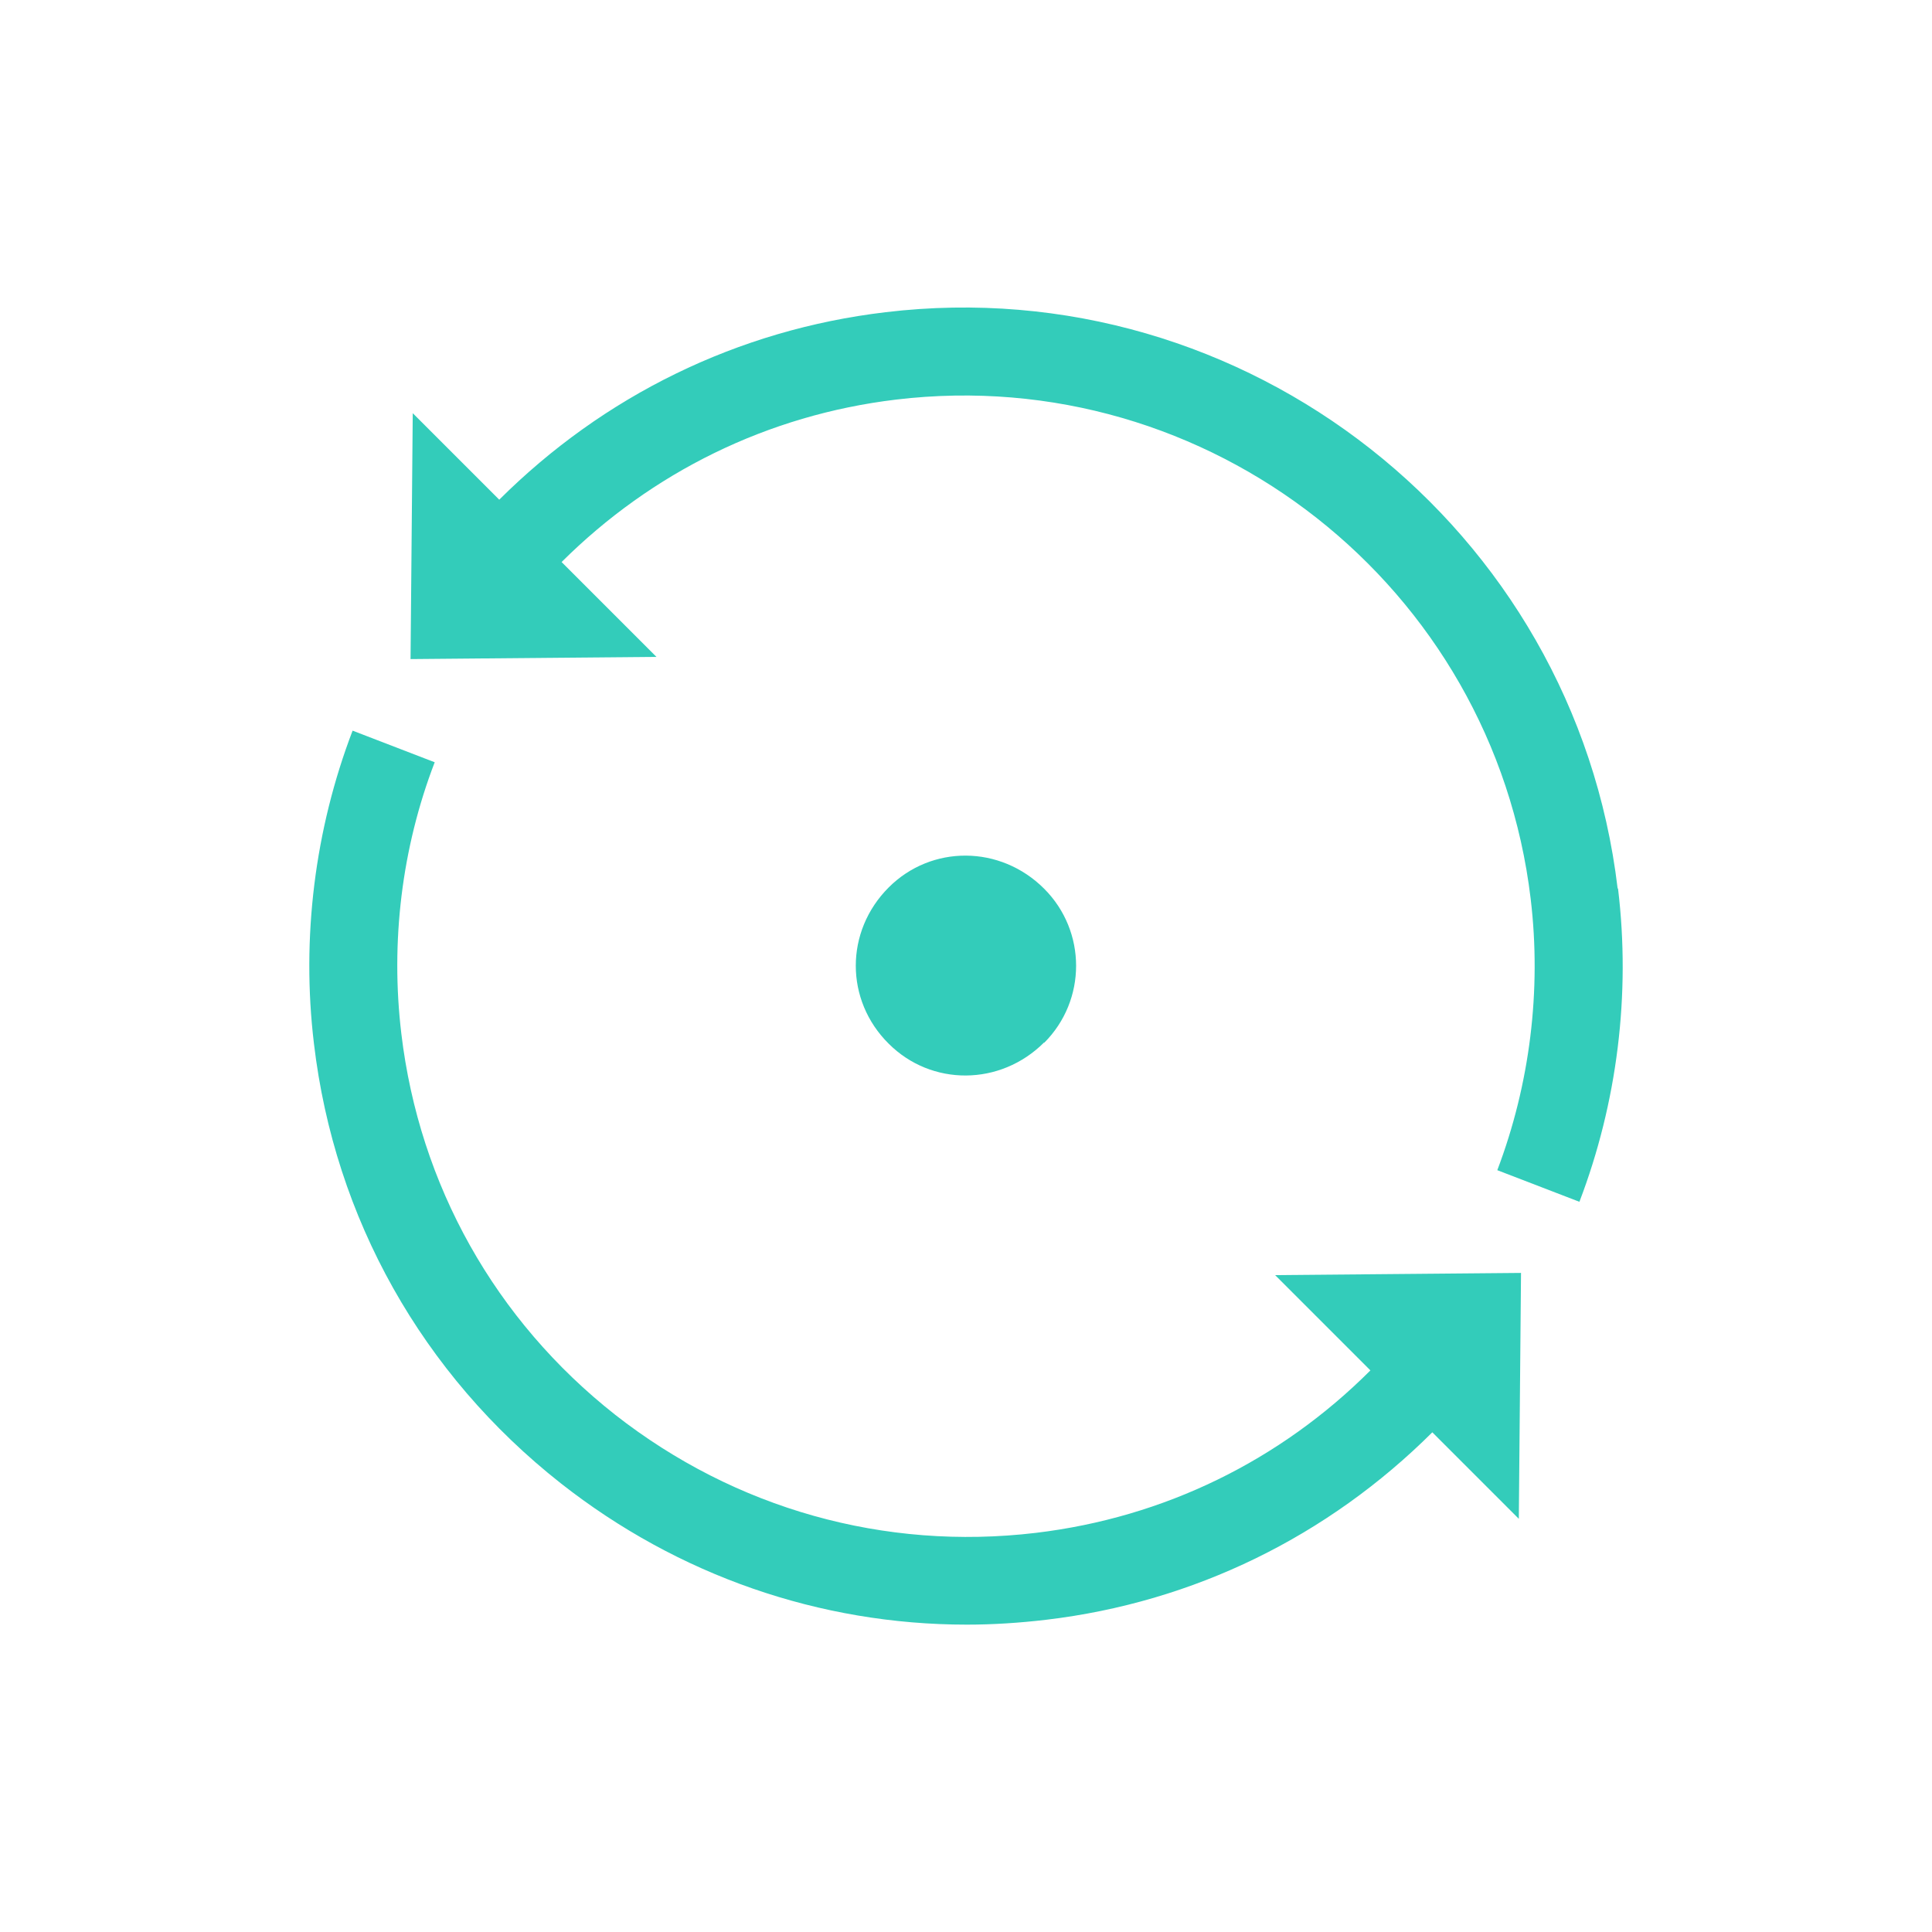
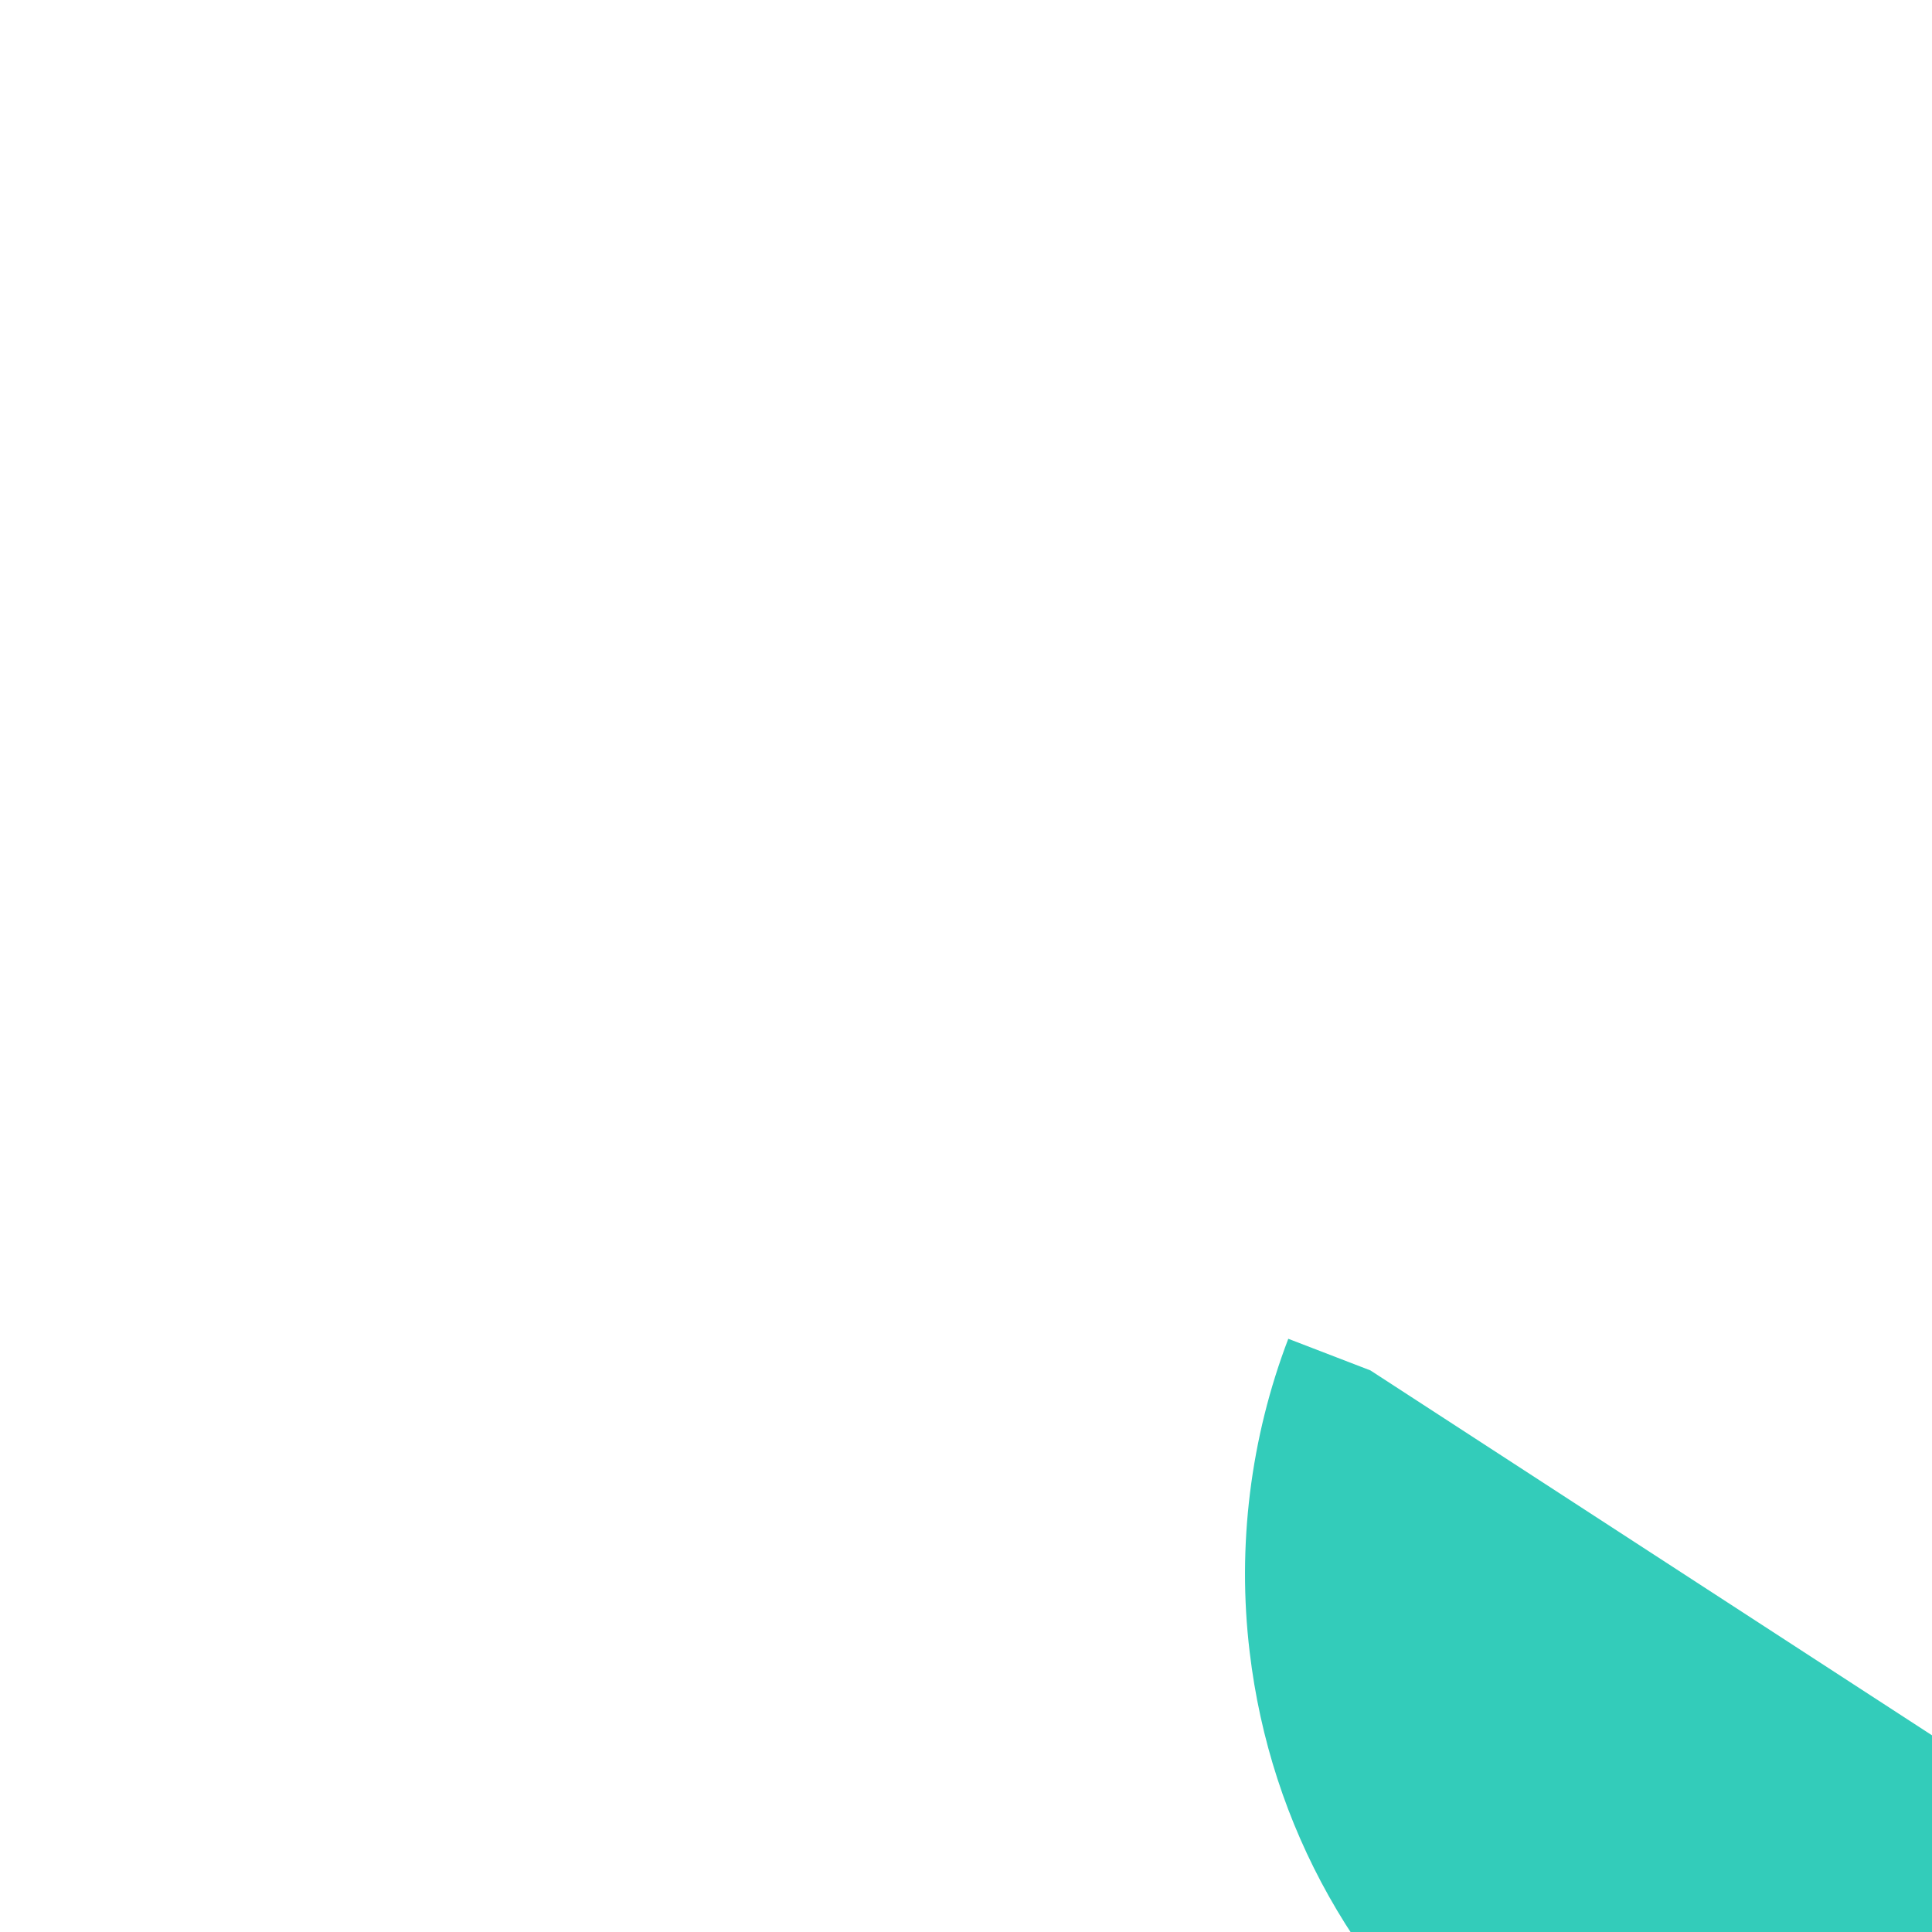
<svg xmlns="http://www.w3.org/2000/svg" id="Layer_1" data-name="Layer 1" viewBox="0 0 44 44">
  <defs>
    <style>
      .cls-1 {
        fill: #33ccba;
        stroke-width: 0px;
      }
    </style>
  </defs>
-   <path class="cls-1" d="M23.78,23.75c.97-.97.97-2.54,0-3.51-1-1-2.57-1-3.54-.03-1,1-1,2.57,0,3.56.97.97,2.54.97,3.54-.03Z" />
-   <path class="cls-1" d="M36.84,20.23c-.98-8.21-8.47-14.1-16.67-13.12-3.38.4-6.43,1.91-8.8,4.27l-1.97-1.97-.05,5.6,5.6-.05-2.16-2.16c2.05-2.04,4.69-3.35,7.62-3.7,7.12-.85,13.6,4.25,14.45,11.37.25,2.09-.02,4.23-.76,6.18l1.87.72c.86-2.25,1.17-4.72.88-7.13Z" />
-   <path class="cls-1" d="M31.21,31.21c-2.05,2.05-4.69,3.35-7.62,3.7-3.45.41-6.85-.55-9.58-2.69-2.73-2.15-4.46-5.23-4.87-8.68-.25-2.09.01-4.23.76-6.18l-1.87-.72c-.86,2.25-1.17,4.72-.88,7.13.47,3.98,2.47,7.53,5.62,10.01,2.67,2.1,5.9,3.22,9.25,3.22.6,0,1.2-.04,1.8-.11,3.38-.4,6.43-1.91,8.8-4.27l1.97,1.97.05-5.6-5.6.05,2.16,2.16Z" />
+   <path class="cls-1" d="M31.21,31.21l-1.87-.72c-.86,2.25-1.17,4.72-.88,7.13.47,3.98,2.47,7.53,5.62,10.01,2.67,2.1,5.9,3.22,9.25,3.22.6,0,1.2-.04,1.8-.11,3.38-.4,6.43-1.91,8.8-4.27l1.97,1.97.05-5.6-5.6.05,2.16,2.16Z" />
</svg>